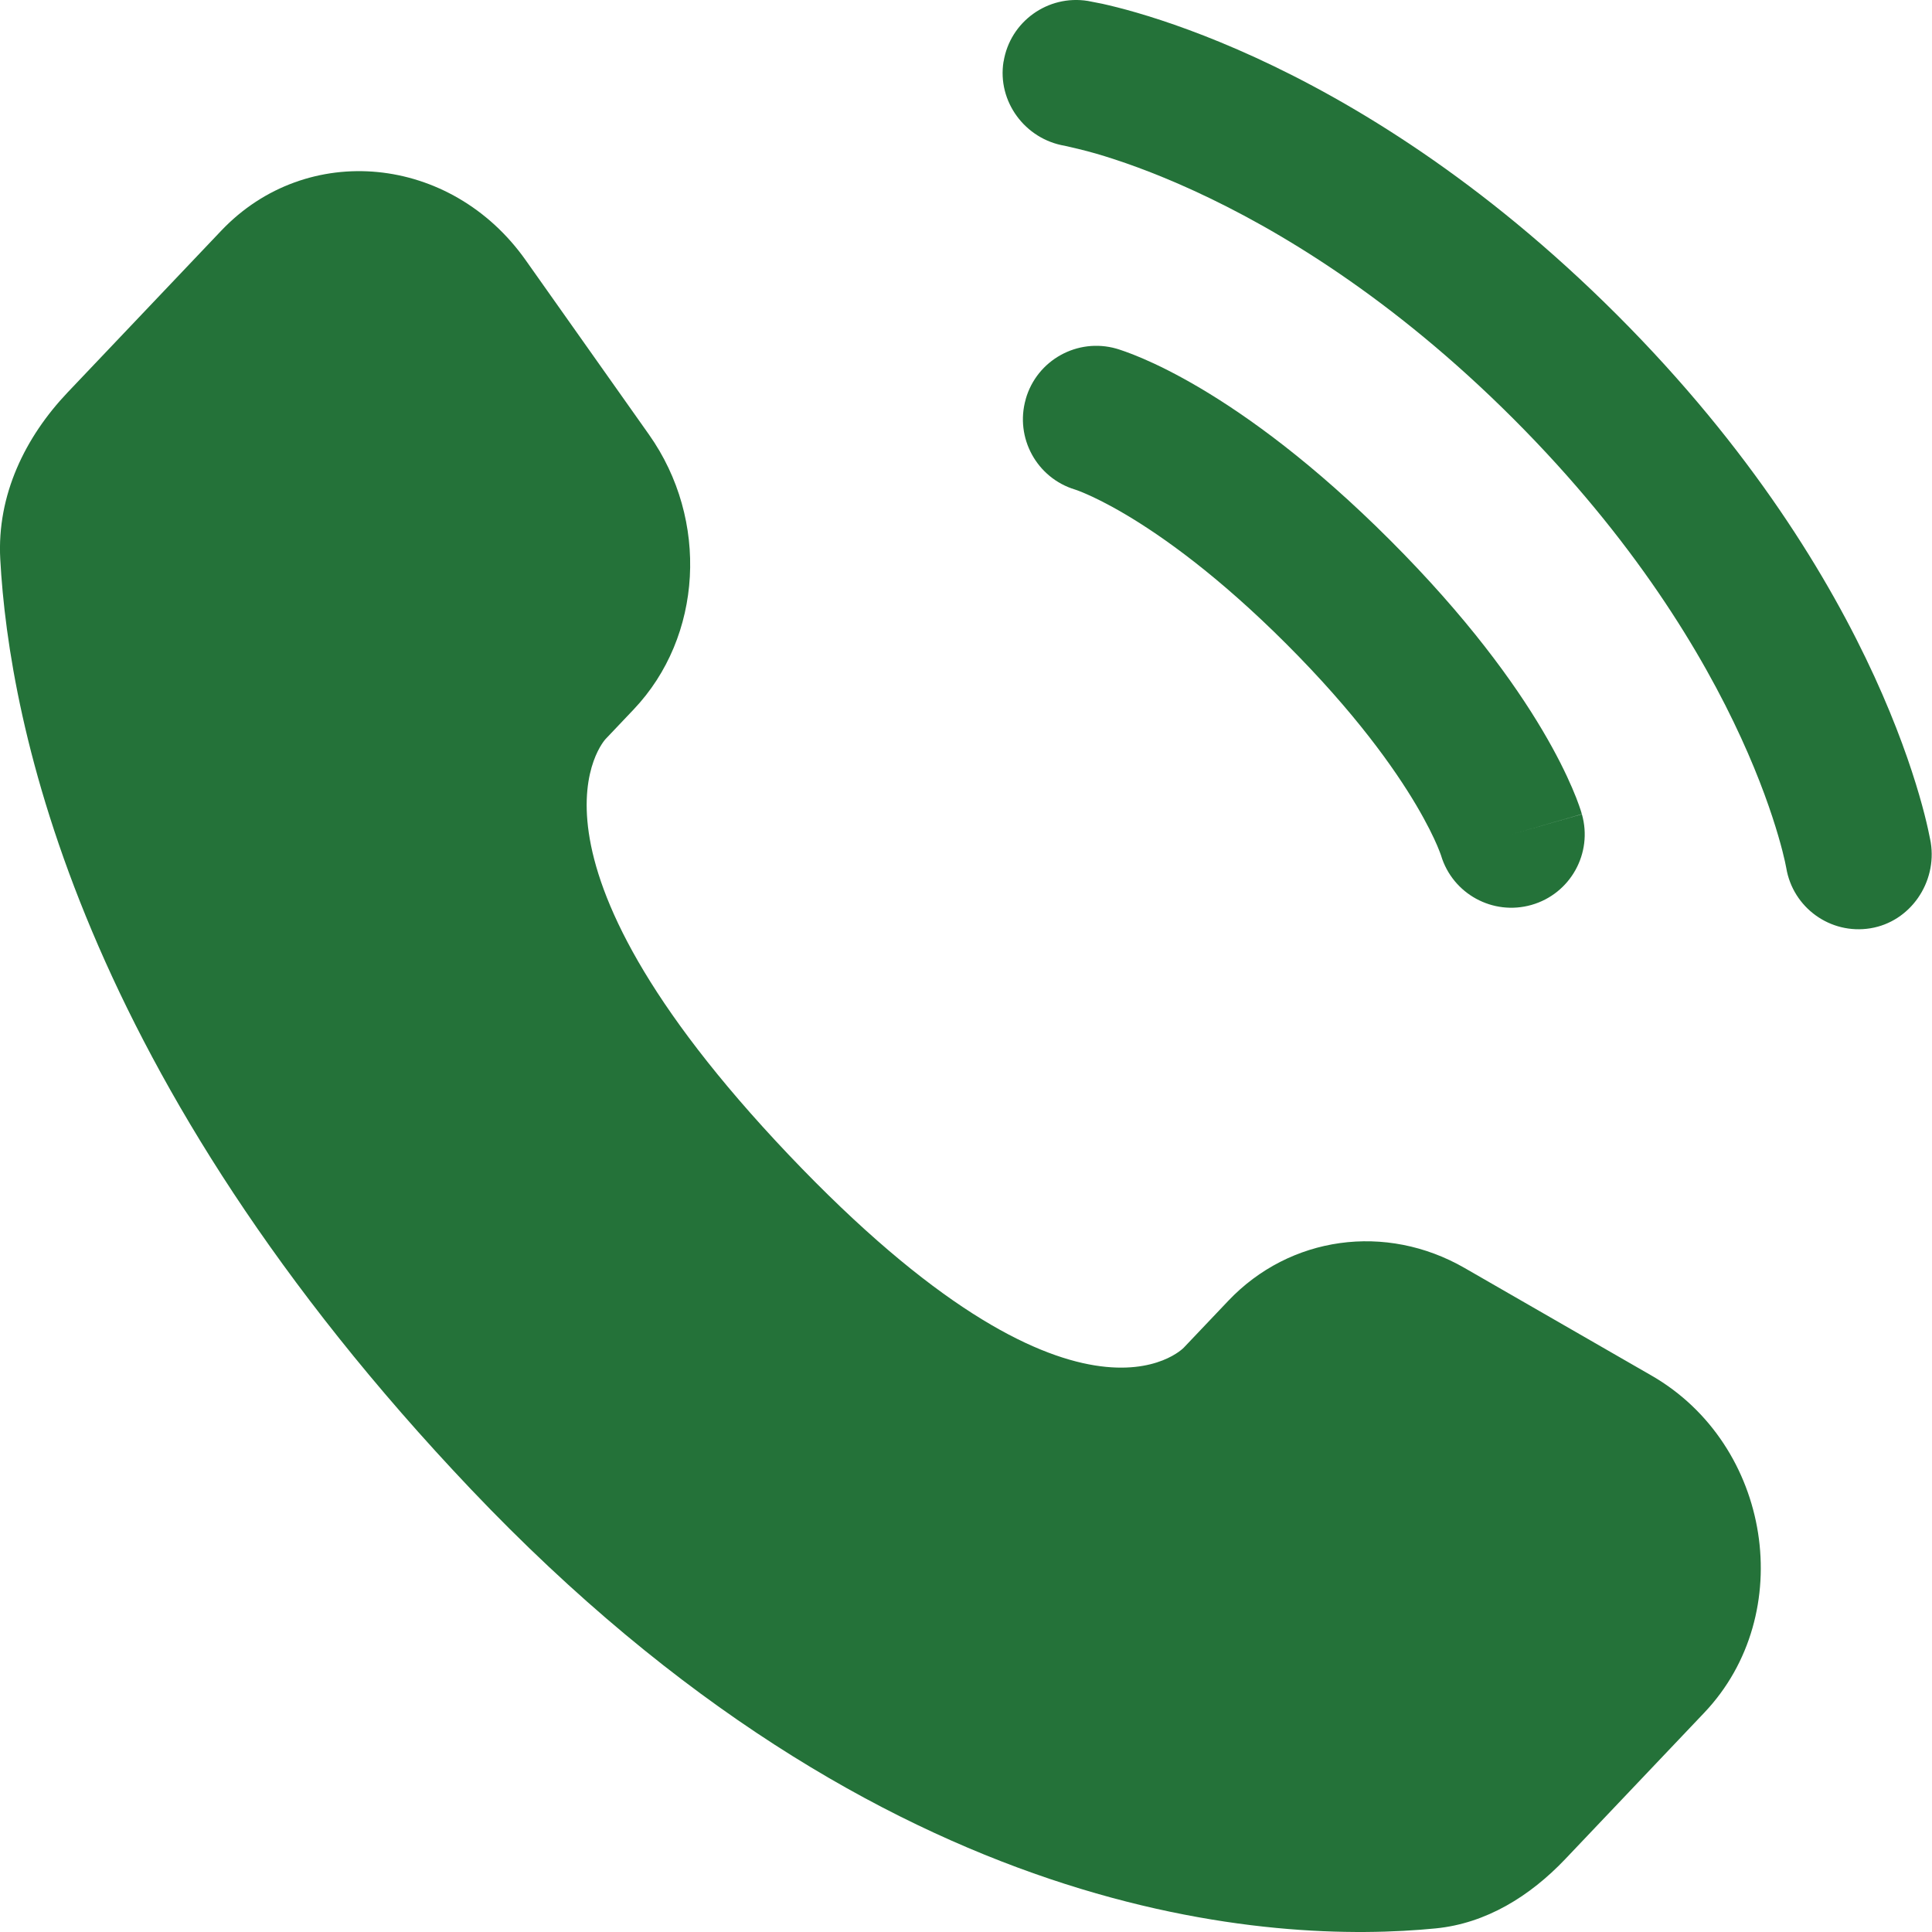
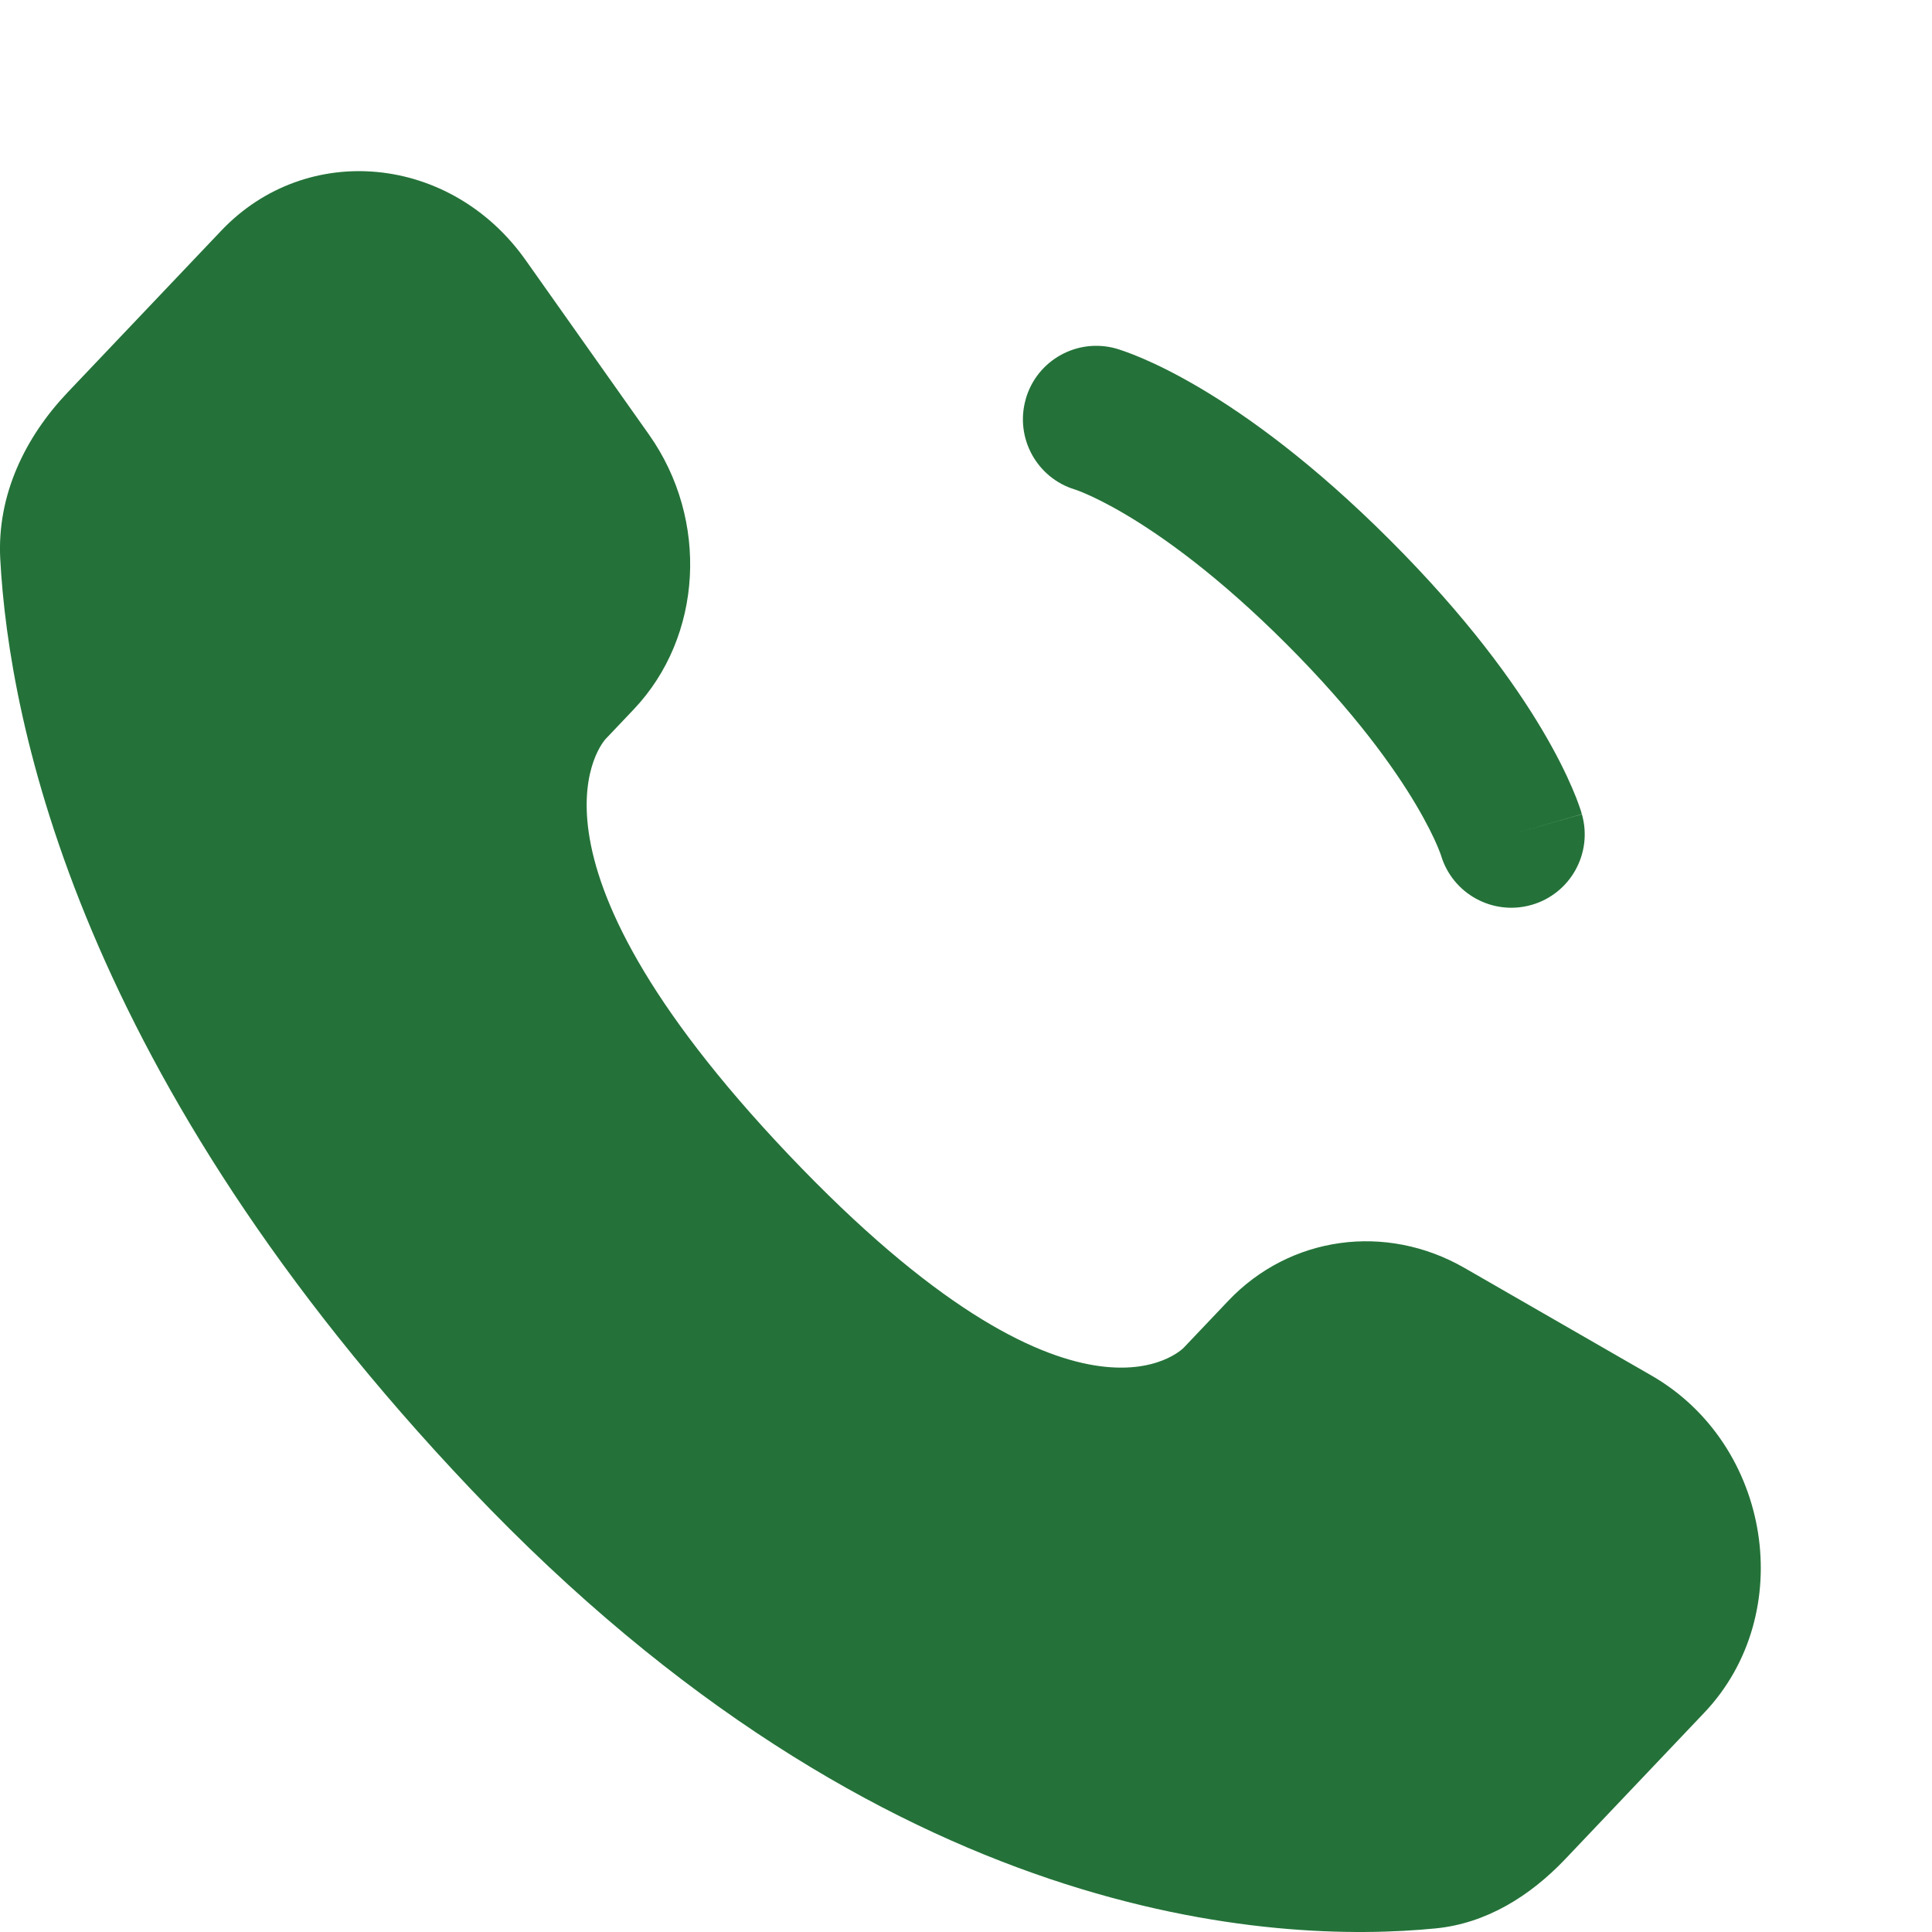
<svg xmlns="http://www.w3.org/2000/svg" fill="none" height="37" viewBox="0 0 37 37" width="37">
  <g fill="#247239">
    <path d="m23.523 24.912-.853.898s-2.028 2.135-7.564-3.693c-5.536-5.828-3.508-7.964-3.508-7.964l.537-.566c1.324-1.394 1.448-3.631.294-5.264l-2.362-3.341c-1.429-2.022-4.191-2.289-5.83-.564l-2.941 3.096c-.812.855-1.357 1.964-1.291 3.194.169 3.147 1.513 9.916 9.016 17.815 7.956 8.376 15.421 8.709 18.474 8.408.966-.095 1.805-.616 2.482-1.328l2.661-2.802c1.796-1.891 1.29-5.133-1.009-6.457l-3.579-2.06c-1.509-.869-3.348-.614-4.527.628z" />
-     <path d="m19.22 1.18c.124-.766.848-1.286 1.614-1.162.047.009.2.038.28.055.16.036.383.09.661.171.556.162 1.333.429 2.265.856 1.867.856 4.35 2.353 6.928 4.93 2.577 2.577 4.074 5.061 4.93 6.928.427.932.694 1.709.856 2.265.081.278.136.501.171.661.018.08.031.144.04.192l.011.058c.124.766-.391 1.52-1.157 1.644-.764.124-1.483-.394-1.61-1.156-.004-.021-.015-.075-.026-.127-.023-.104-.063-.268-.127-.486-.127-.435-.347-1.082-.713-1.88-.73-1.593-2.043-3.793-4.363-6.112-2.319-2.319-4.519-3.632-6.112-4.363-.797-.366-1.444-.586-1.88-.713-.217-.063-.491-.126-.595-.149-.762-.127-1.298-.85-1.174-1.614z" />
    <path clip-rule="evenodd" d="m19.644 7.642c.213-.746.991-1.178 1.737-.965l-.386 1.351c.386-1.351.386-1.351.386-1.351l.003.001.003.001.006.002.015.004.037.012c.028.009.064.021.105.036.084.03.195.072.332.131.273.117.646.298 1.104.569.917.543 2.169 1.444 3.639 2.915 1.471 1.471 2.372 2.722 2.915 3.639.271.458.452.831.569 1.104.059.136.101.247.131.332.015.042.027.077.036.106l.011.037.004.015.002.006.001.003s.001.003-1.35.389l1.351-.386c.213.746-.219 1.524-.965 1.737-.74.211-1.511-.211-1.732-.946l-.007-.02c-.01-.028-.031-.084-.065-.165-.069-.162-.195-.426-.404-.78-.418-.706-1.172-1.772-2.484-3.084-1.311-1.311-2.378-2.066-3.083-2.483-.353-.209-.618-.335-.78-.404-.081-.035-.136-.055-.165-.065l-.02-.007c-.734-.221-1.157-.992-.946-1.731z" fill-rule="evenodd" />
  </g>
</svg>